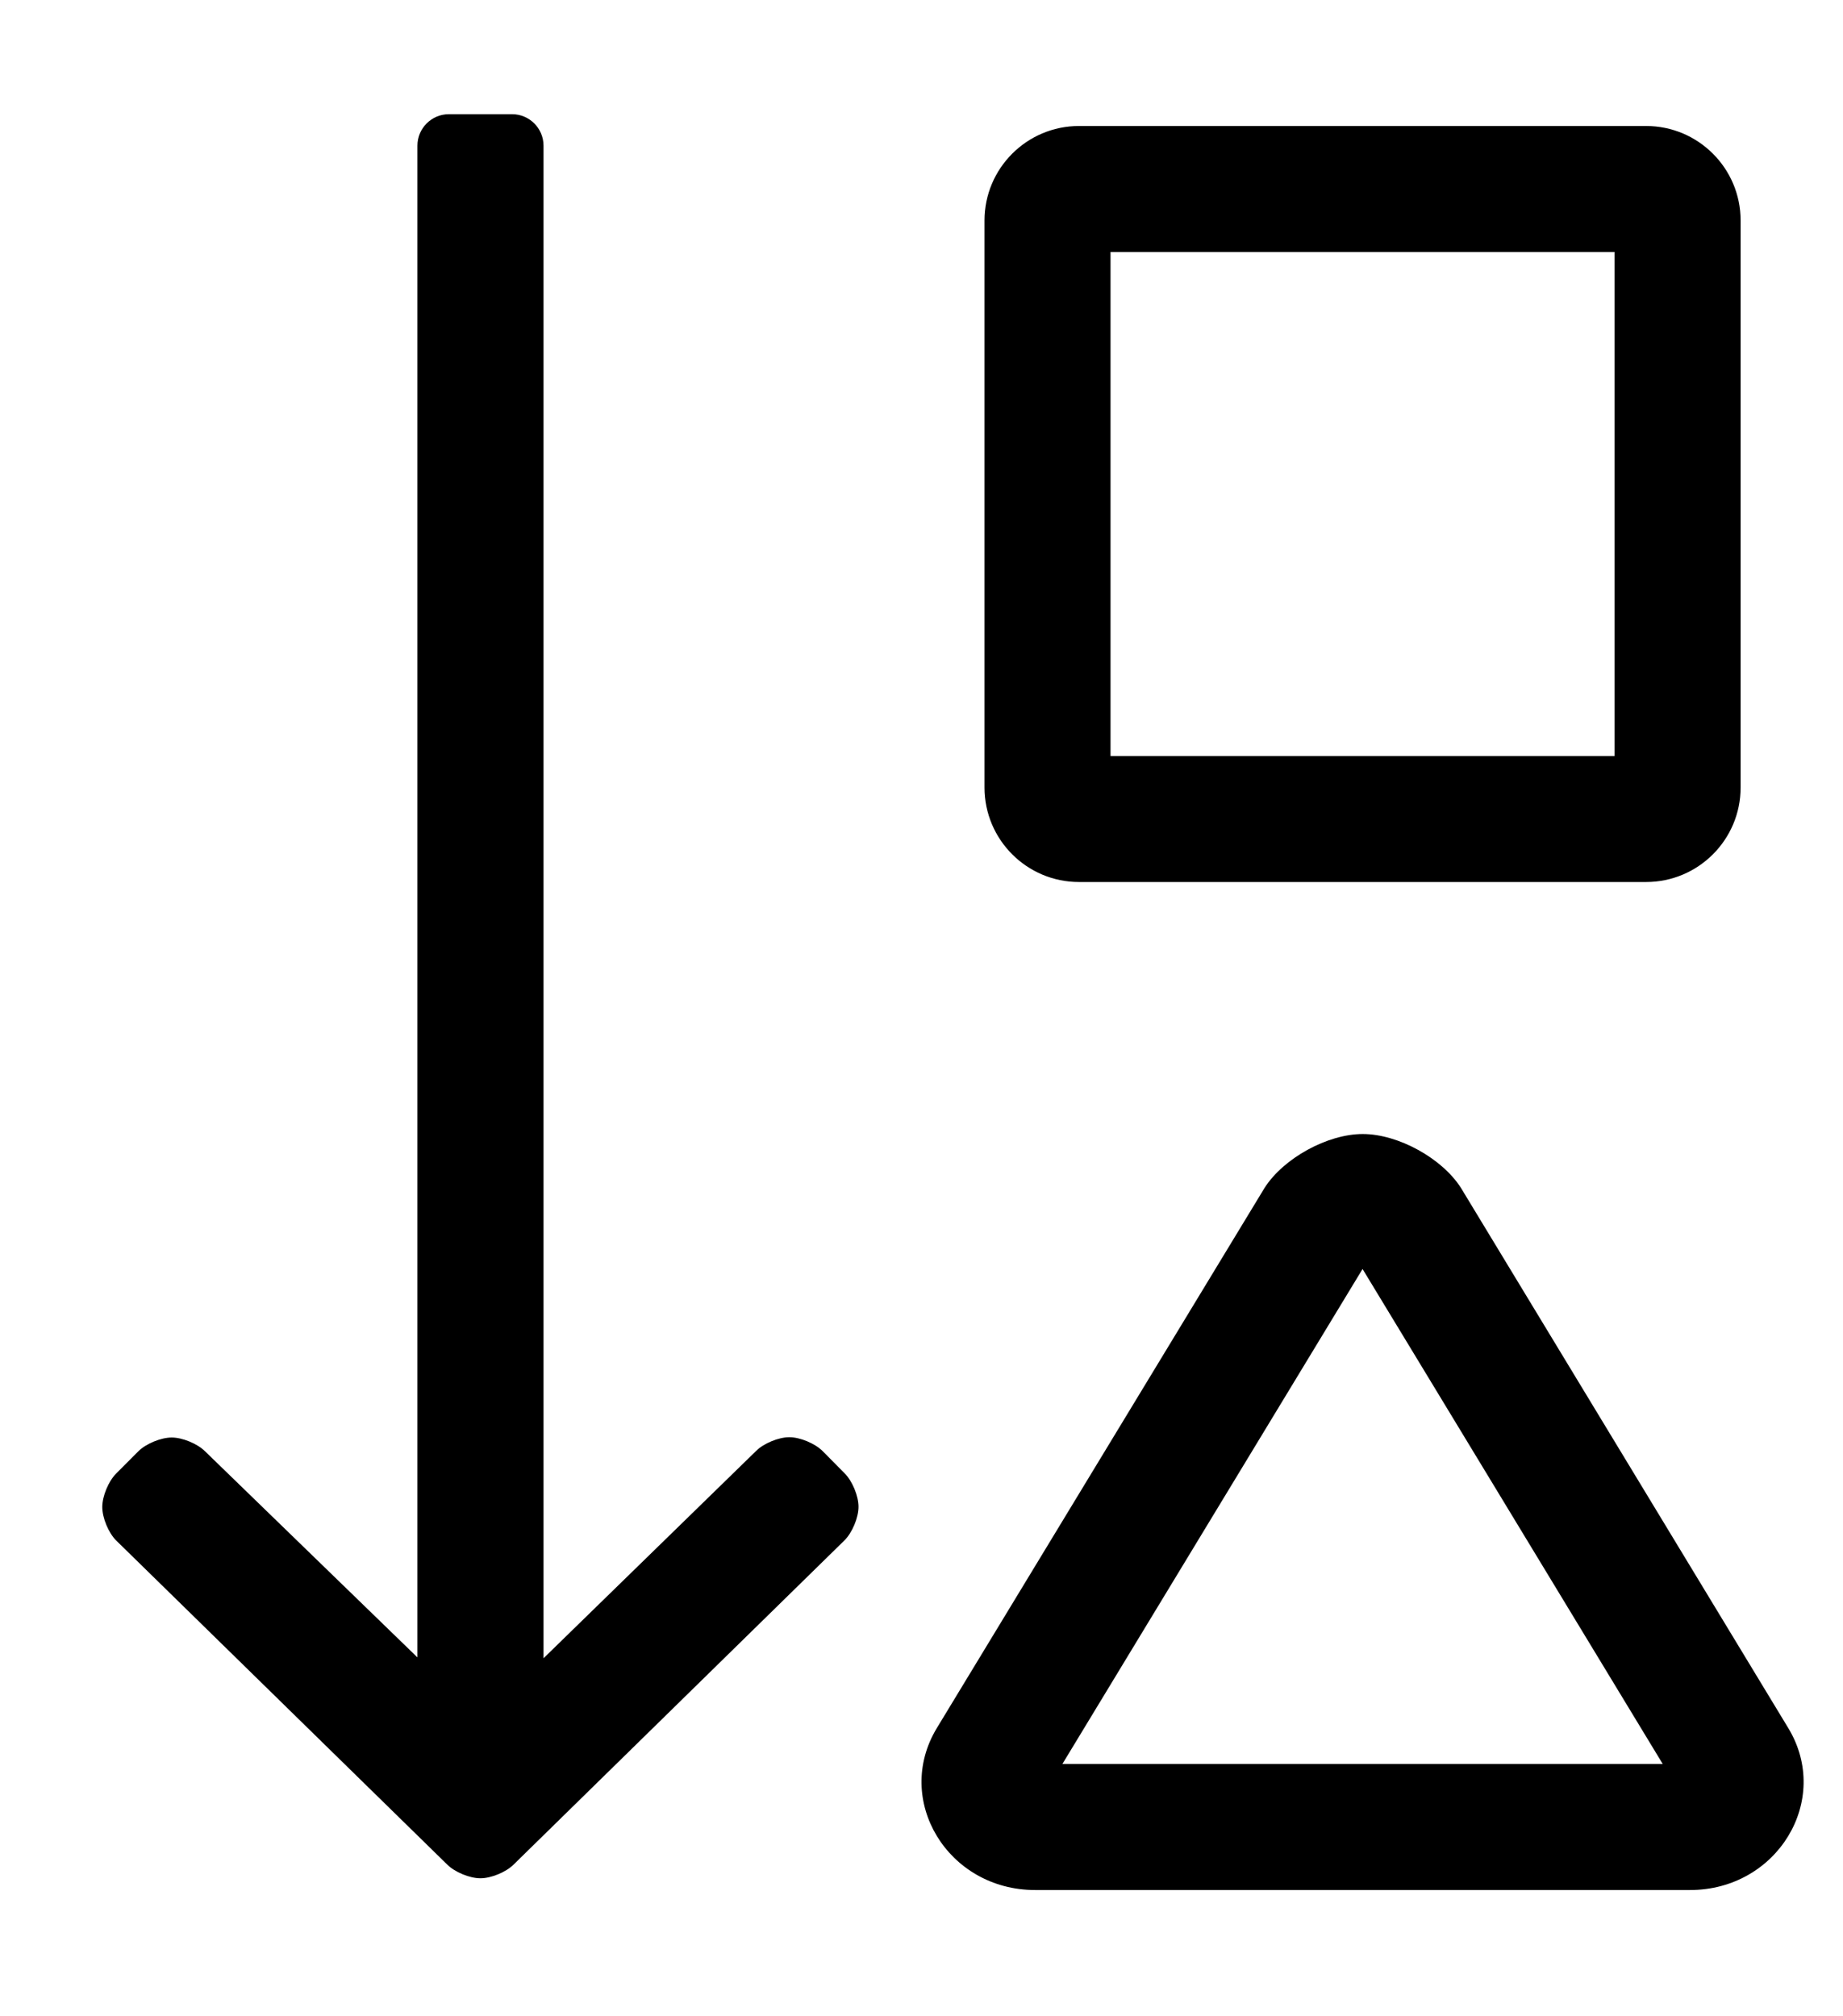
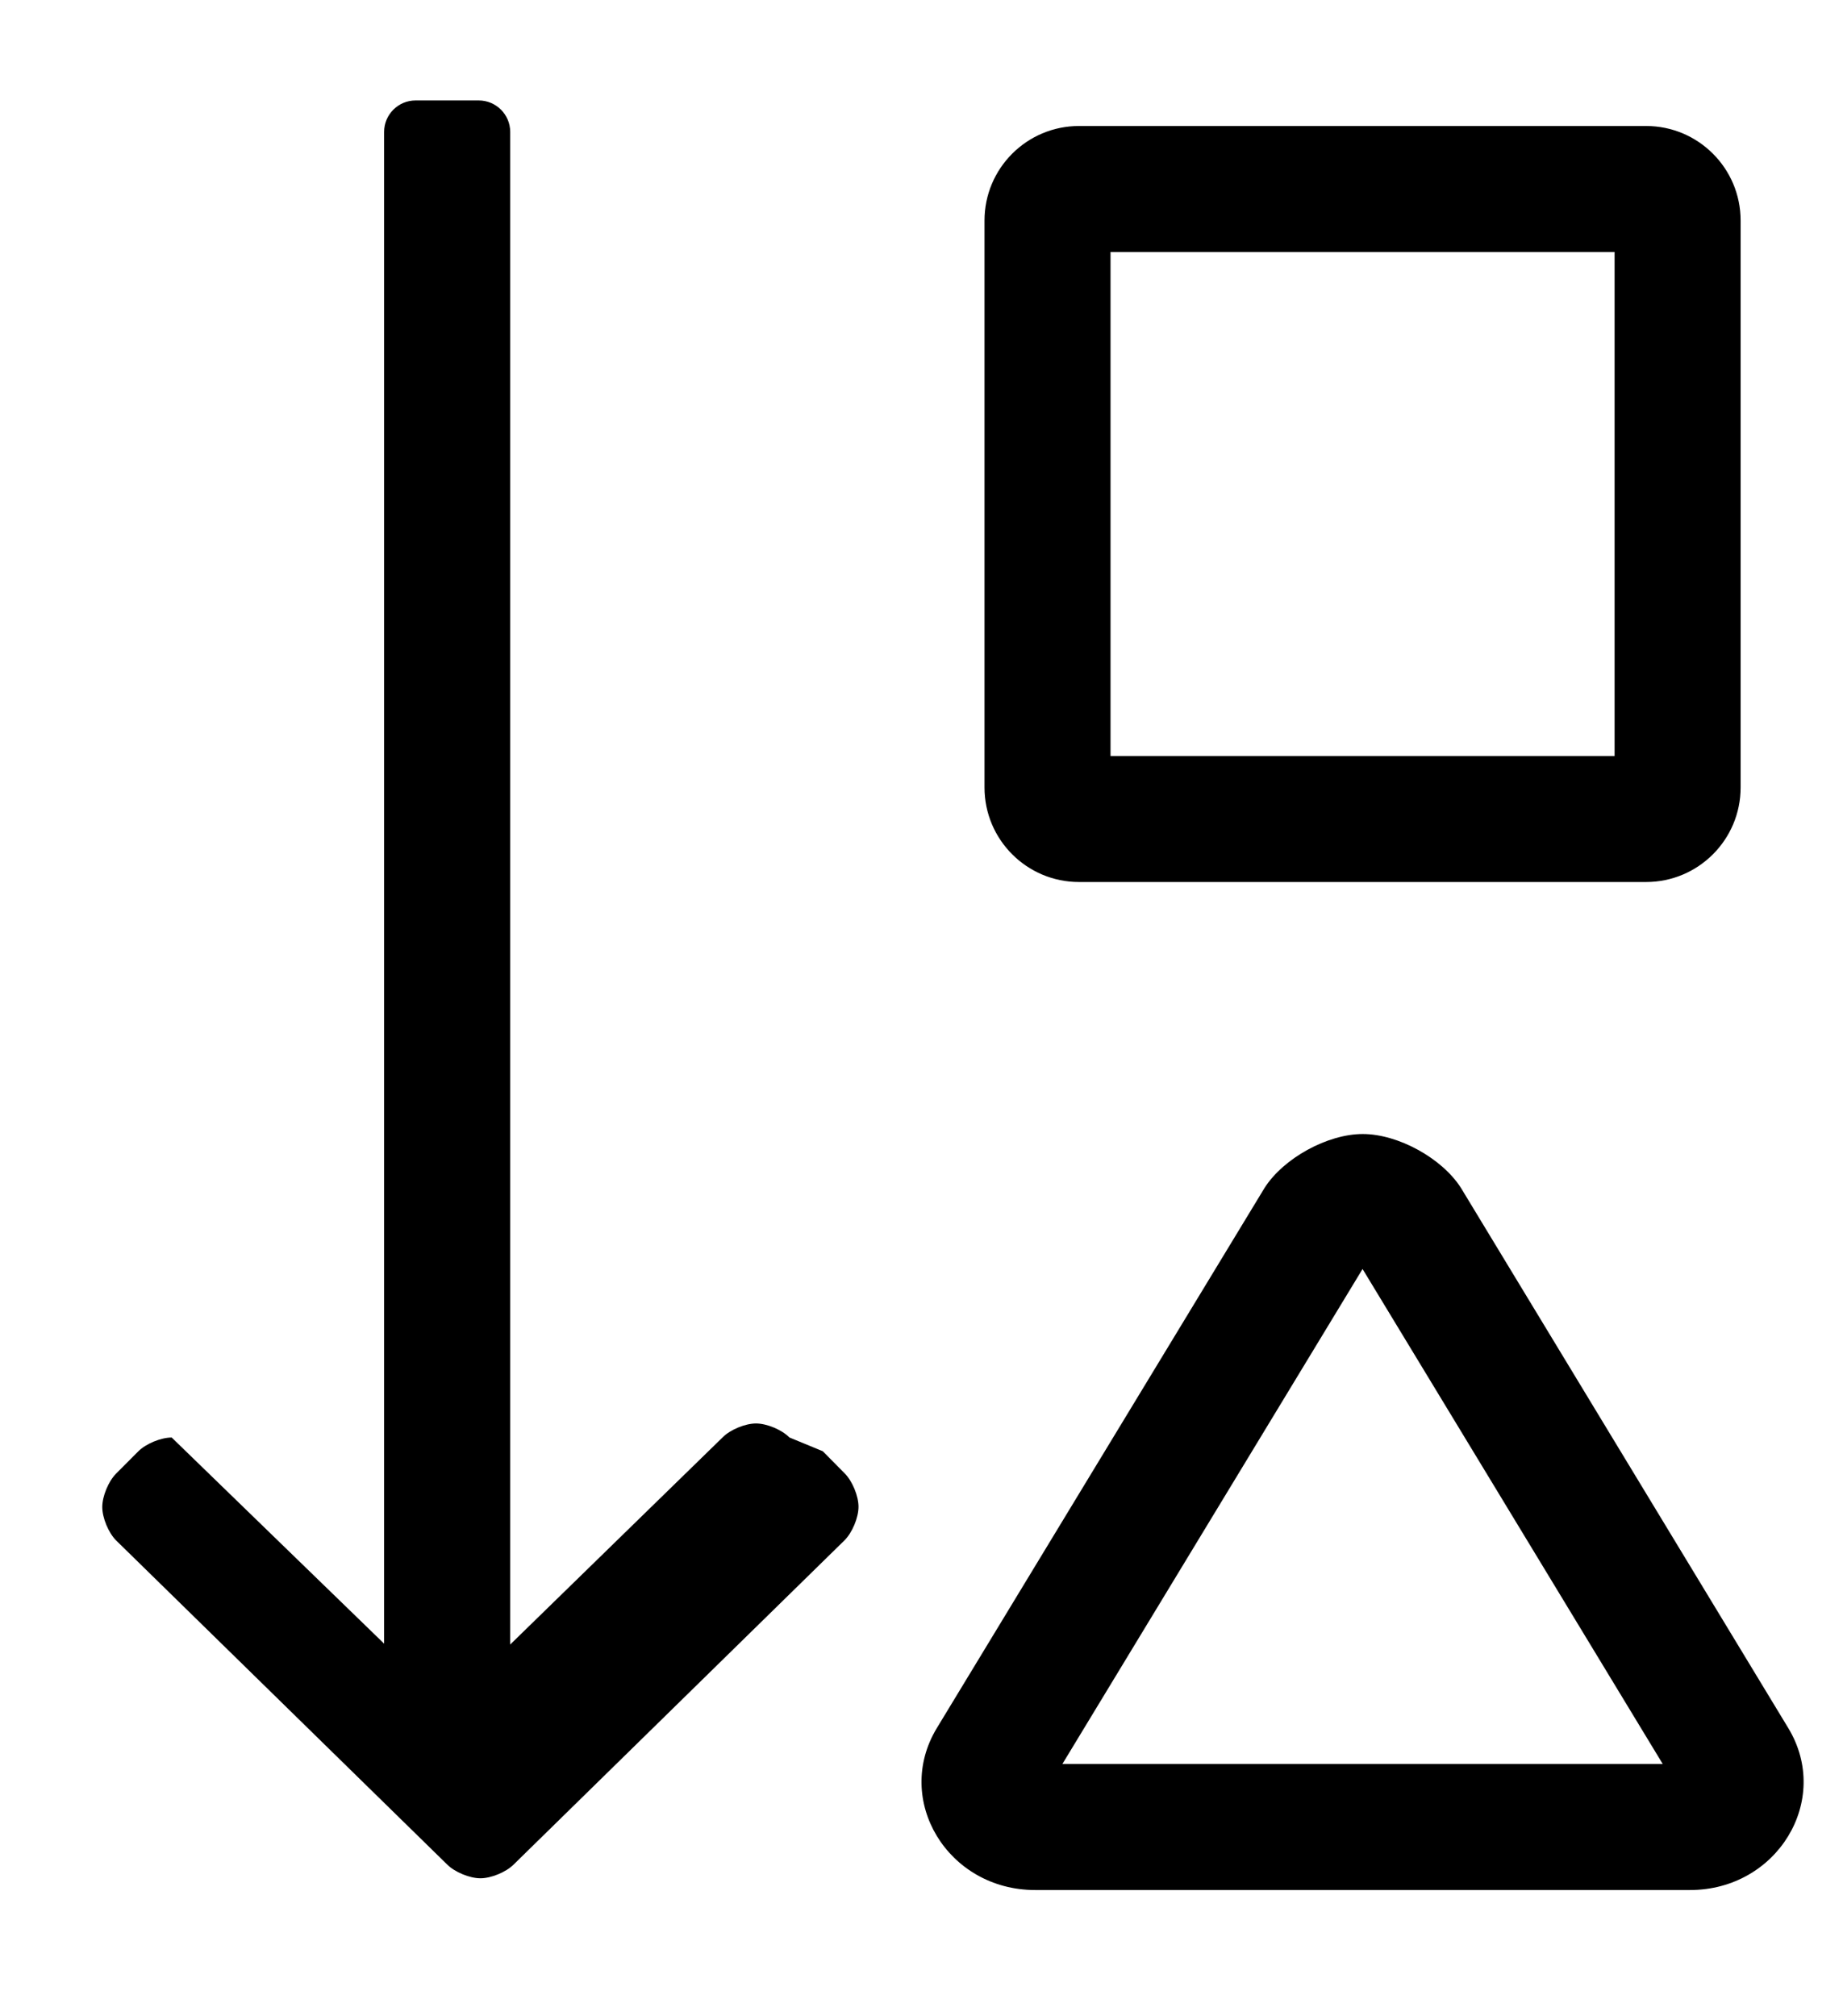
<svg xmlns="http://www.w3.org/2000/svg" version="1.1" viewBox="-10 0 468 512">
-   <path fill="currentColor" d="M444.1 438.86c11.08 18.279 -2.77 41.14 -24.949 41.14h-166.301c-22.18 0 -36.029 -22.86 -24.949 -41.14l83.199 -137.15c4.808 -7.566 15.985 -13.708 24.95 -13.708s20.143 6.142 24.95 13.708zM259.77 448h152.461l-76.231 -125.72 zM264 224c-13.248 0 -24 -10.752 -24 -24v-144c0 -13.248 10.752 -24 24 -24h144c13.248 0 24 10.752 24 24v144c0 13.248 -10.752 24 -24 24h-144zM272 64v128h128v-128h-128zM198.93 368.56l5.59 5.65c1.924 1.938 3.485 5.726 3.485 8.455 c0 2.771 -1.602 6.6 -3.575 8.545l-84 82.32c-1.93 1.926 -5.708 3.489 -8.435 3.489s-6.506 -1.563 -8.436 -3.489l-84.06 -82.3c-1.948 -1.942 -3.529 -5.75 -3.529 -8.5c0 -2.751 1.581 -6.559 3.529 -8.5 l5.64 -5.66c1.938 -1.927 5.729 -3.49 8.46 -3.49c2.732 0 6.522 1.563 8.46 3.49l53.94 52.35v-383.92c0 -4.416 3.584 -8 8 -8h16.02c4.416 0 8 3.584 8 8v384.14l54 -52.67 c1.927 -1.914 5.694 -3.469 8.411 -3.469c2.757 0 6.564 1.595 8.499 3.559z" />
+   <path fill="currentColor" d="M444.1 438.86c11.08 18.279 -2.77 41.14 -24.949 41.14h-166.301c-22.18 0 -36.029 -22.86 -24.949 -41.14l83.199 -137.15c4.808 -7.566 15.985 -13.708 24.95 -13.708s20.143 6.142 24.95 13.708zM259.77 448h152.461l-76.231 -125.72 zM264 224c-13.248 0 -24 -10.752 -24 -24v-144c0 -13.248 10.752 -24 24 -24h144c13.248 0 24 10.752 24 24v144c0 13.248 -10.752 24 -24 24h-144zM272 64v128h128v-128h-128zM198.93 368.56l5.59 5.65c1.924 1.938 3.485 5.726 3.485 8.455 c0 2.771 -1.602 6.6 -3.575 8.545l-84 82.32c-1.93 1.926 -5.708 3.489 -8.435 3.489s-6.506 -1.563 -8.436 -3.489l-84.06 -82.3c-1.948 -1.942 -3.529 -5.75 -3.529 -8.5c0 -2.751 1.581 -6.559 3.529 -8.5 l5.64 -5.66c1.938 -1.927 5.729 -3.49 8.46 -3.49l53.94 52.35v-383.92c0 -4.416 3.584 -8 8 -8h16.02c4.416 0 8 3.584 8 8v384.14l54 -52.67 c1.927 -1.914 5.694 -3.469 8.411 -3.469c2.757 0 6.564 1.595 8.499 3.559z" />
</svg>